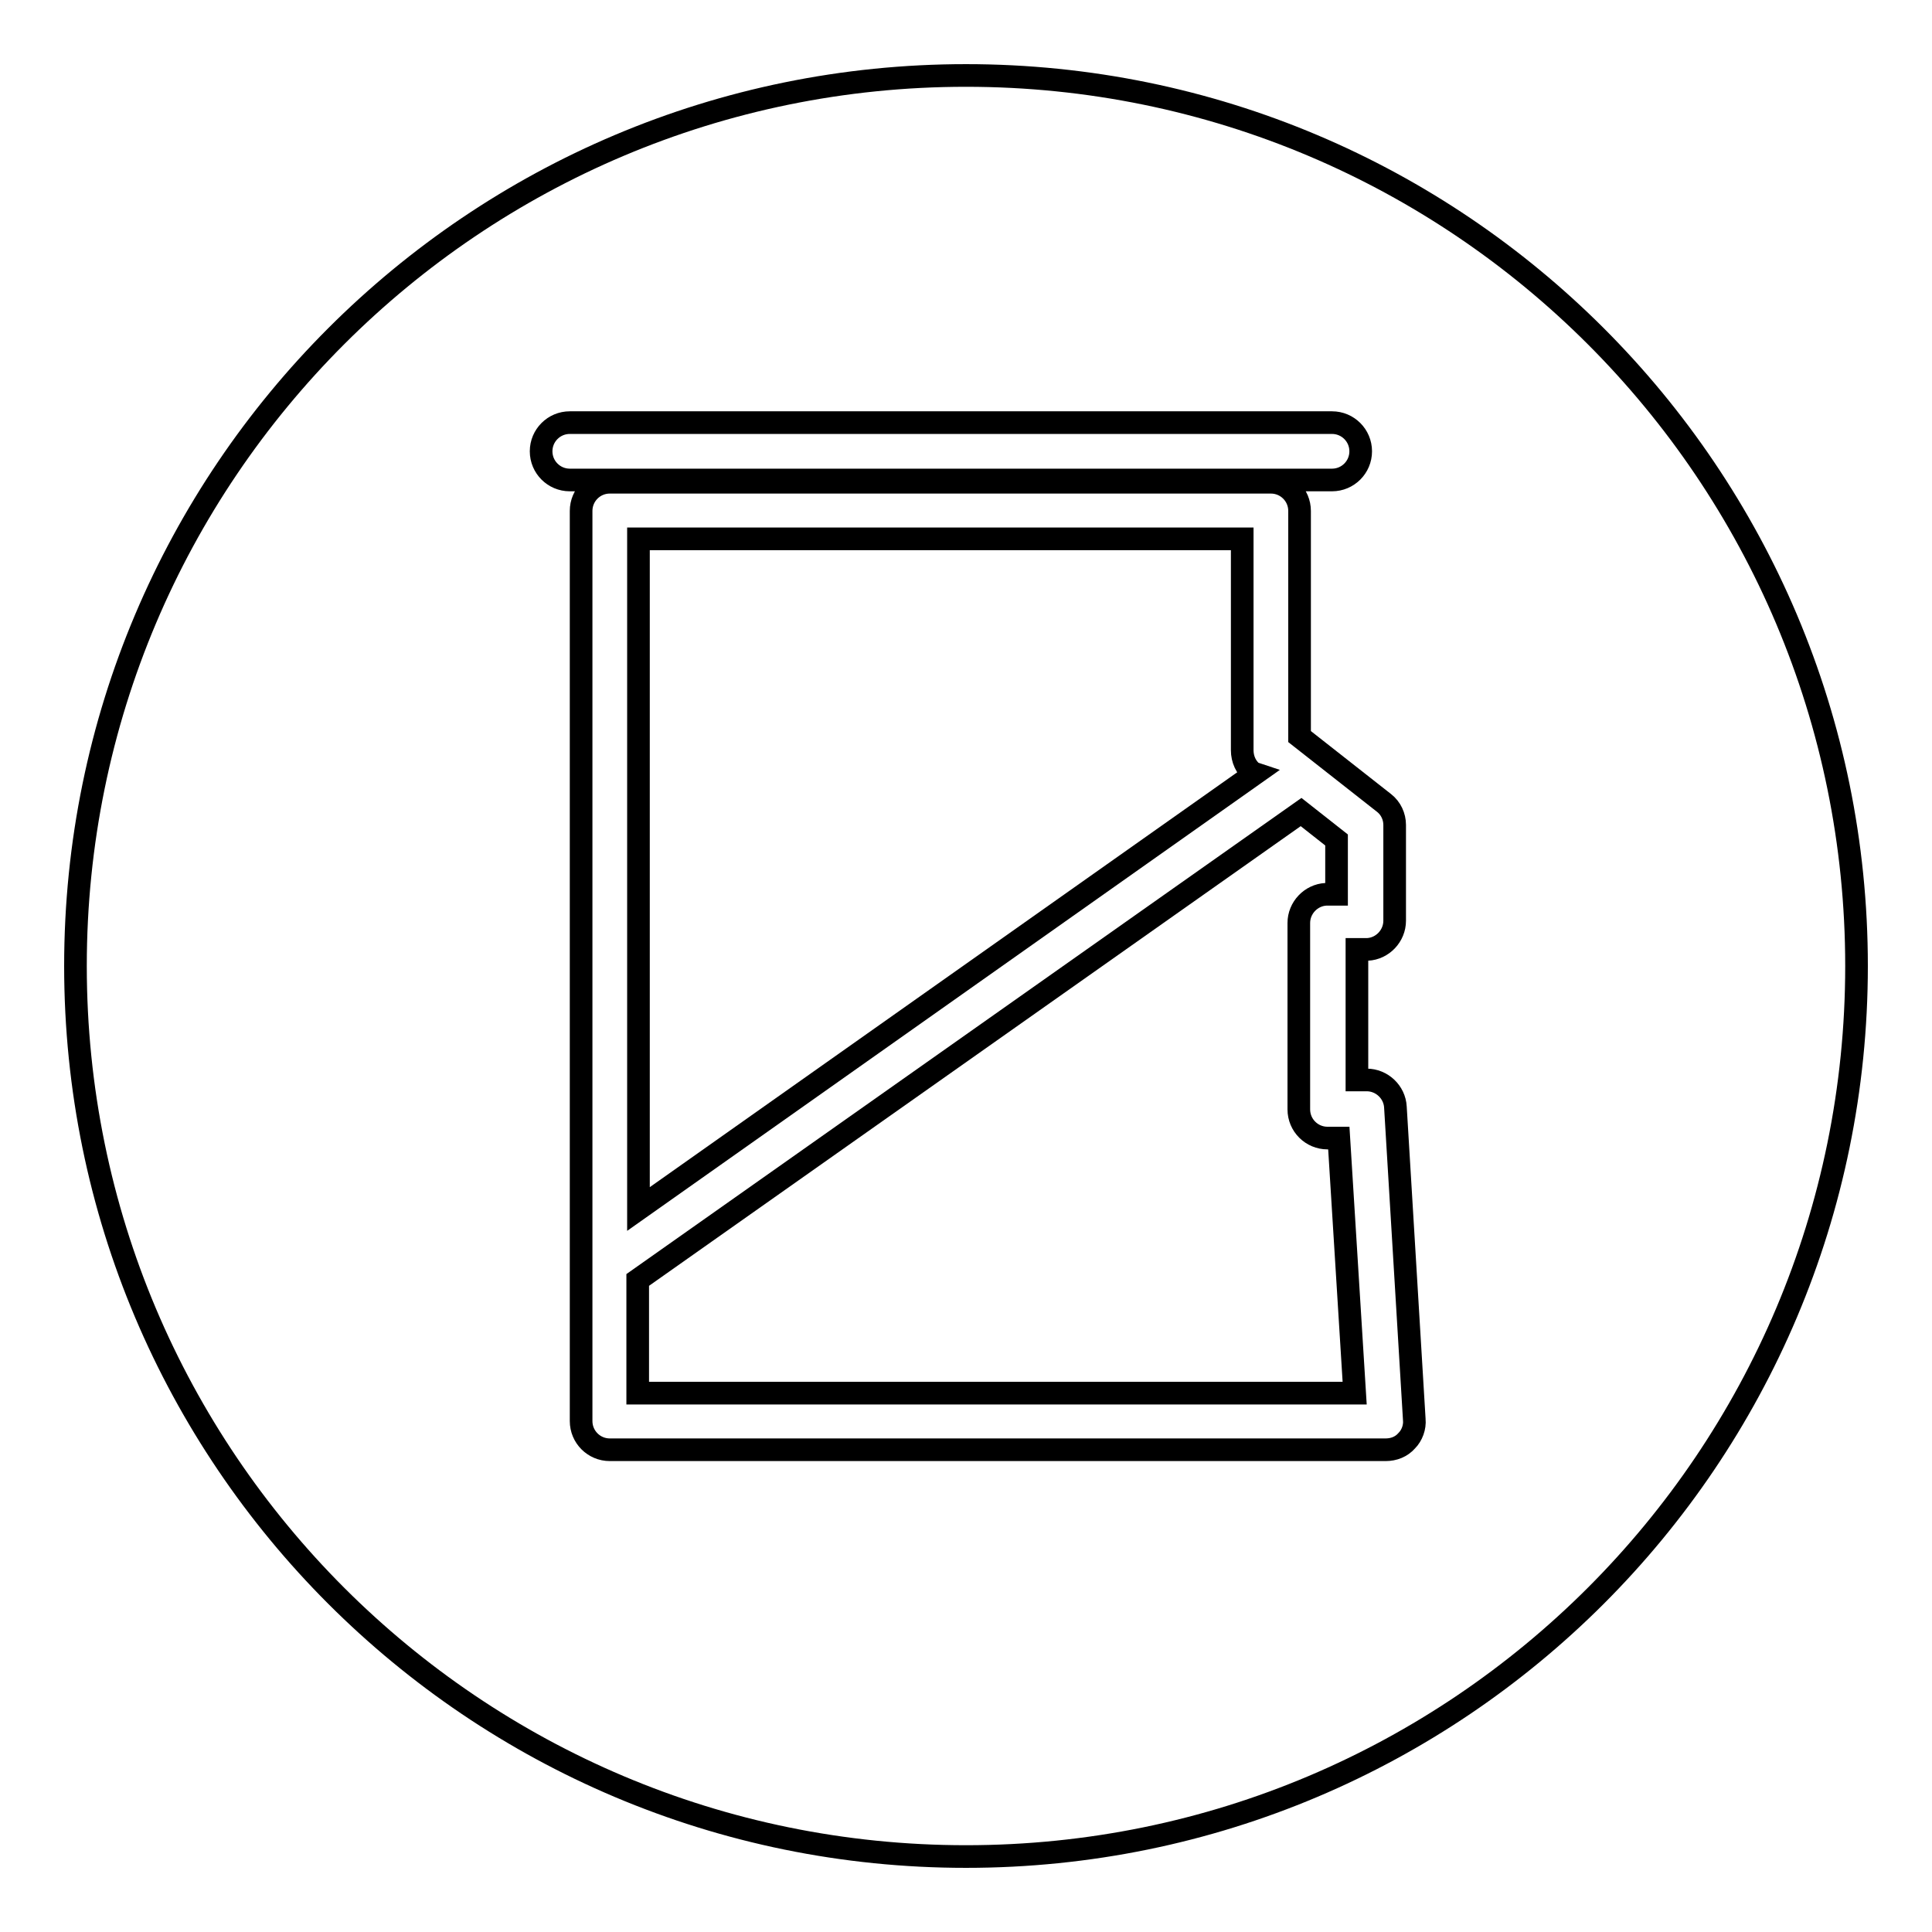
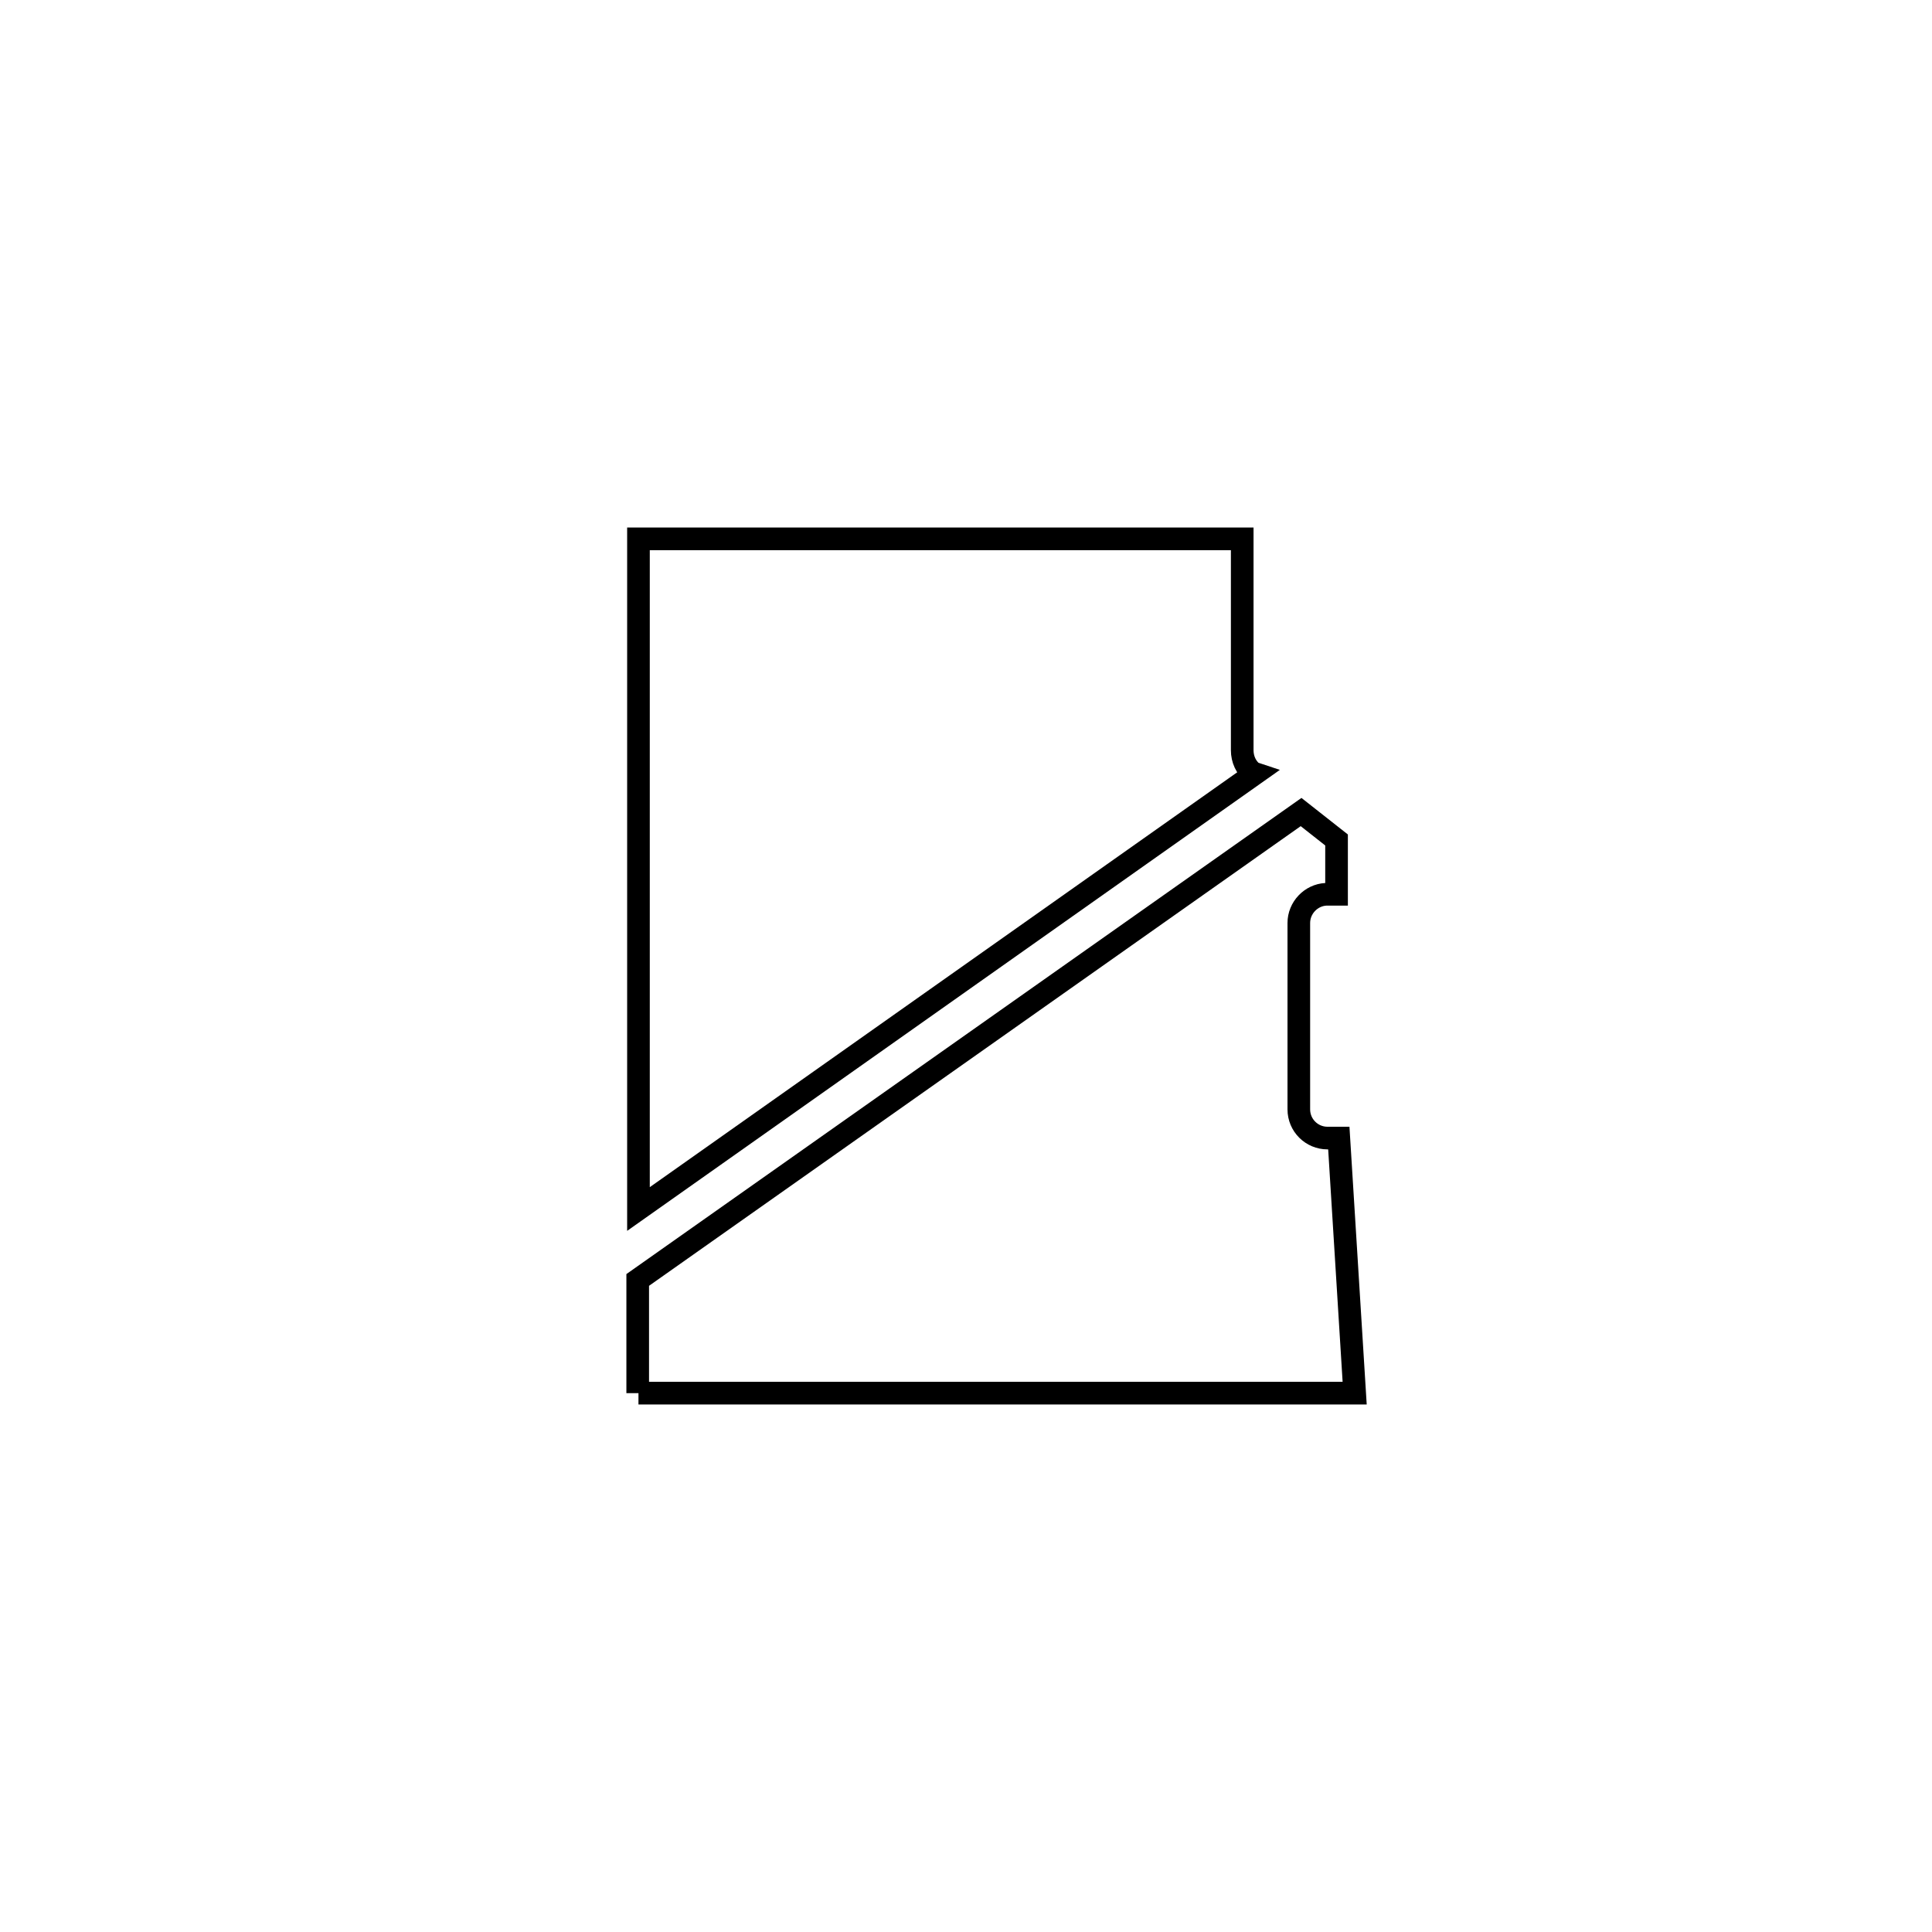
<svg xmlns="http://www.w3.org/2000/svg" version="1.1" x="0px" y="0px" viewBox="0 0 256 256" enable-background="new 0 0 256 256" xml:space="preserve">
  <g>
    <g>
      <g>
        <g>
-           <path stroke-width="3" fill-opacity="0" stroke="#000000" d="M84.6,184.6h94.9l-2.1-33.8h-1.5c-2.1,0-3.8-1.7-3.8-3.8v-24.7c0-2,1.6-3.7,3.6-3.8l1.4,0v-7.2l-4.7-3.7l-87.9,62V184.6z" />
-           <path stroke-width="3" fill-opacity="0" stroke="#000000" d="M128,246c65.2,0,118-52.8,118-118c0-65.2-52.8-118-118-118C62.8,10,10,62.8,10,128C10,193.2,62.8,246,128,246z M184.8,109.3v12.7c0,2-1.6,3.7-3.6,3.8l-1.4,0v17.3h1.3c2,0,3.7,1.6,3.8,3.6l2.5,41.4c0.1,1-0.3,2.1-1,2.8c-0.7,0.8-1.7,1.2-2.8,1.2H80.8c-2.1,0-3.8-1.7-3.8-3.8V67.7c0-2.1,1.7-3.8,3.8-3.8h87.6c2.1,0,3.8,1.7,3.8,3.8v29.9l11.2,8.8C184.3,107.1,184.8,108.2,184.8,109.3z M75.5,56h101c2.1,0,3.8,1.7,3.8,3.8c0,2.1-1.7,3.8-3.8,3.8h-101c-2.1,0-3.8-1.7-3.8-3.8C71.7,57.7,73.4,56,75.5,56z" />
+           <path stroke-width="3" fill-opacity="0" stroke="#000000" d="M84.6,184.6h94.9l-2.1-33.8h-1.5c-2.1,0-3.8-1.7-3.8-3.8v-24.7c0-2,1.6-3.7,3.6-3.8l1.4,0v-7.2l-4.7-3.7l-87.9,62V184.6" />
          <path stroke-width="3" fill-opacity="0" stroke="#000000" d="M166,102.4c-0.9-0.7-1.4-1.8-1.4-3v-28h-80v88.8l81.7-57.7L166,102.4z" />
        </g>
      </g>
      <g />
      <g />
      <g />
      <g />
      <g />
      <g />
      <g />
      <g />
      <g />
      <g />
      <g />
      <g />
      <g />
      <g />
      <g />
    </g>
  </g>
</svg>